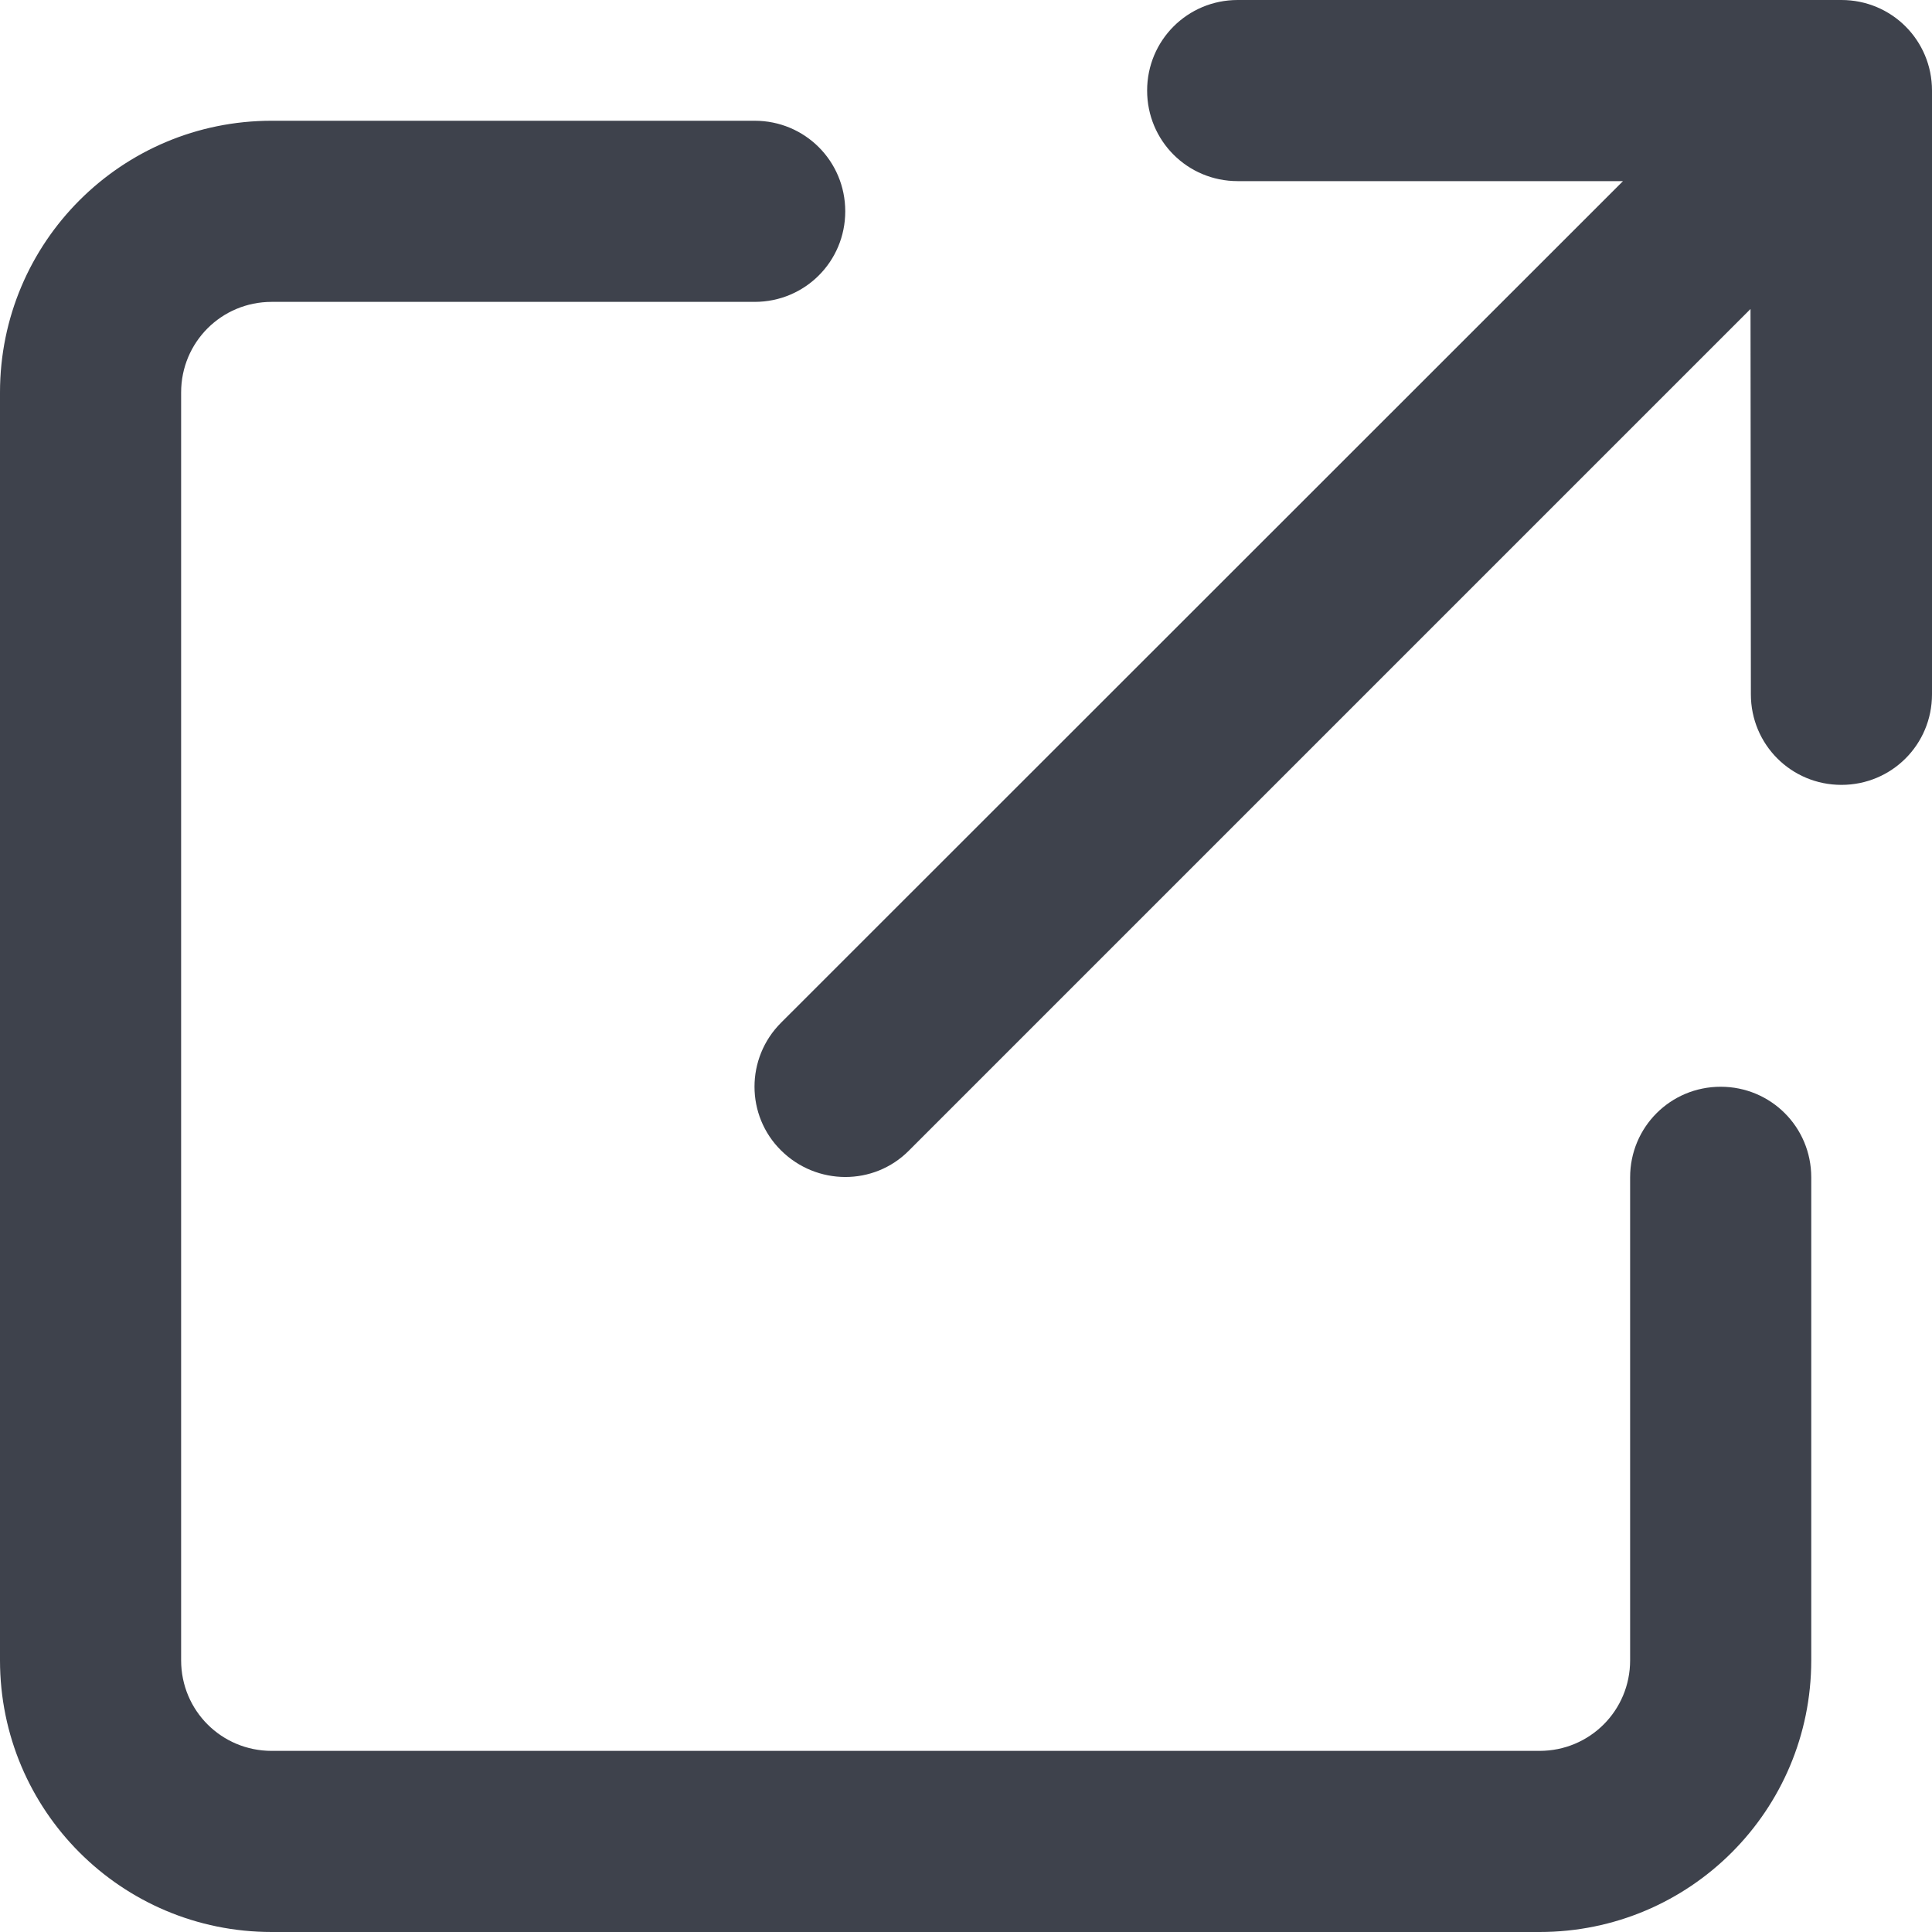
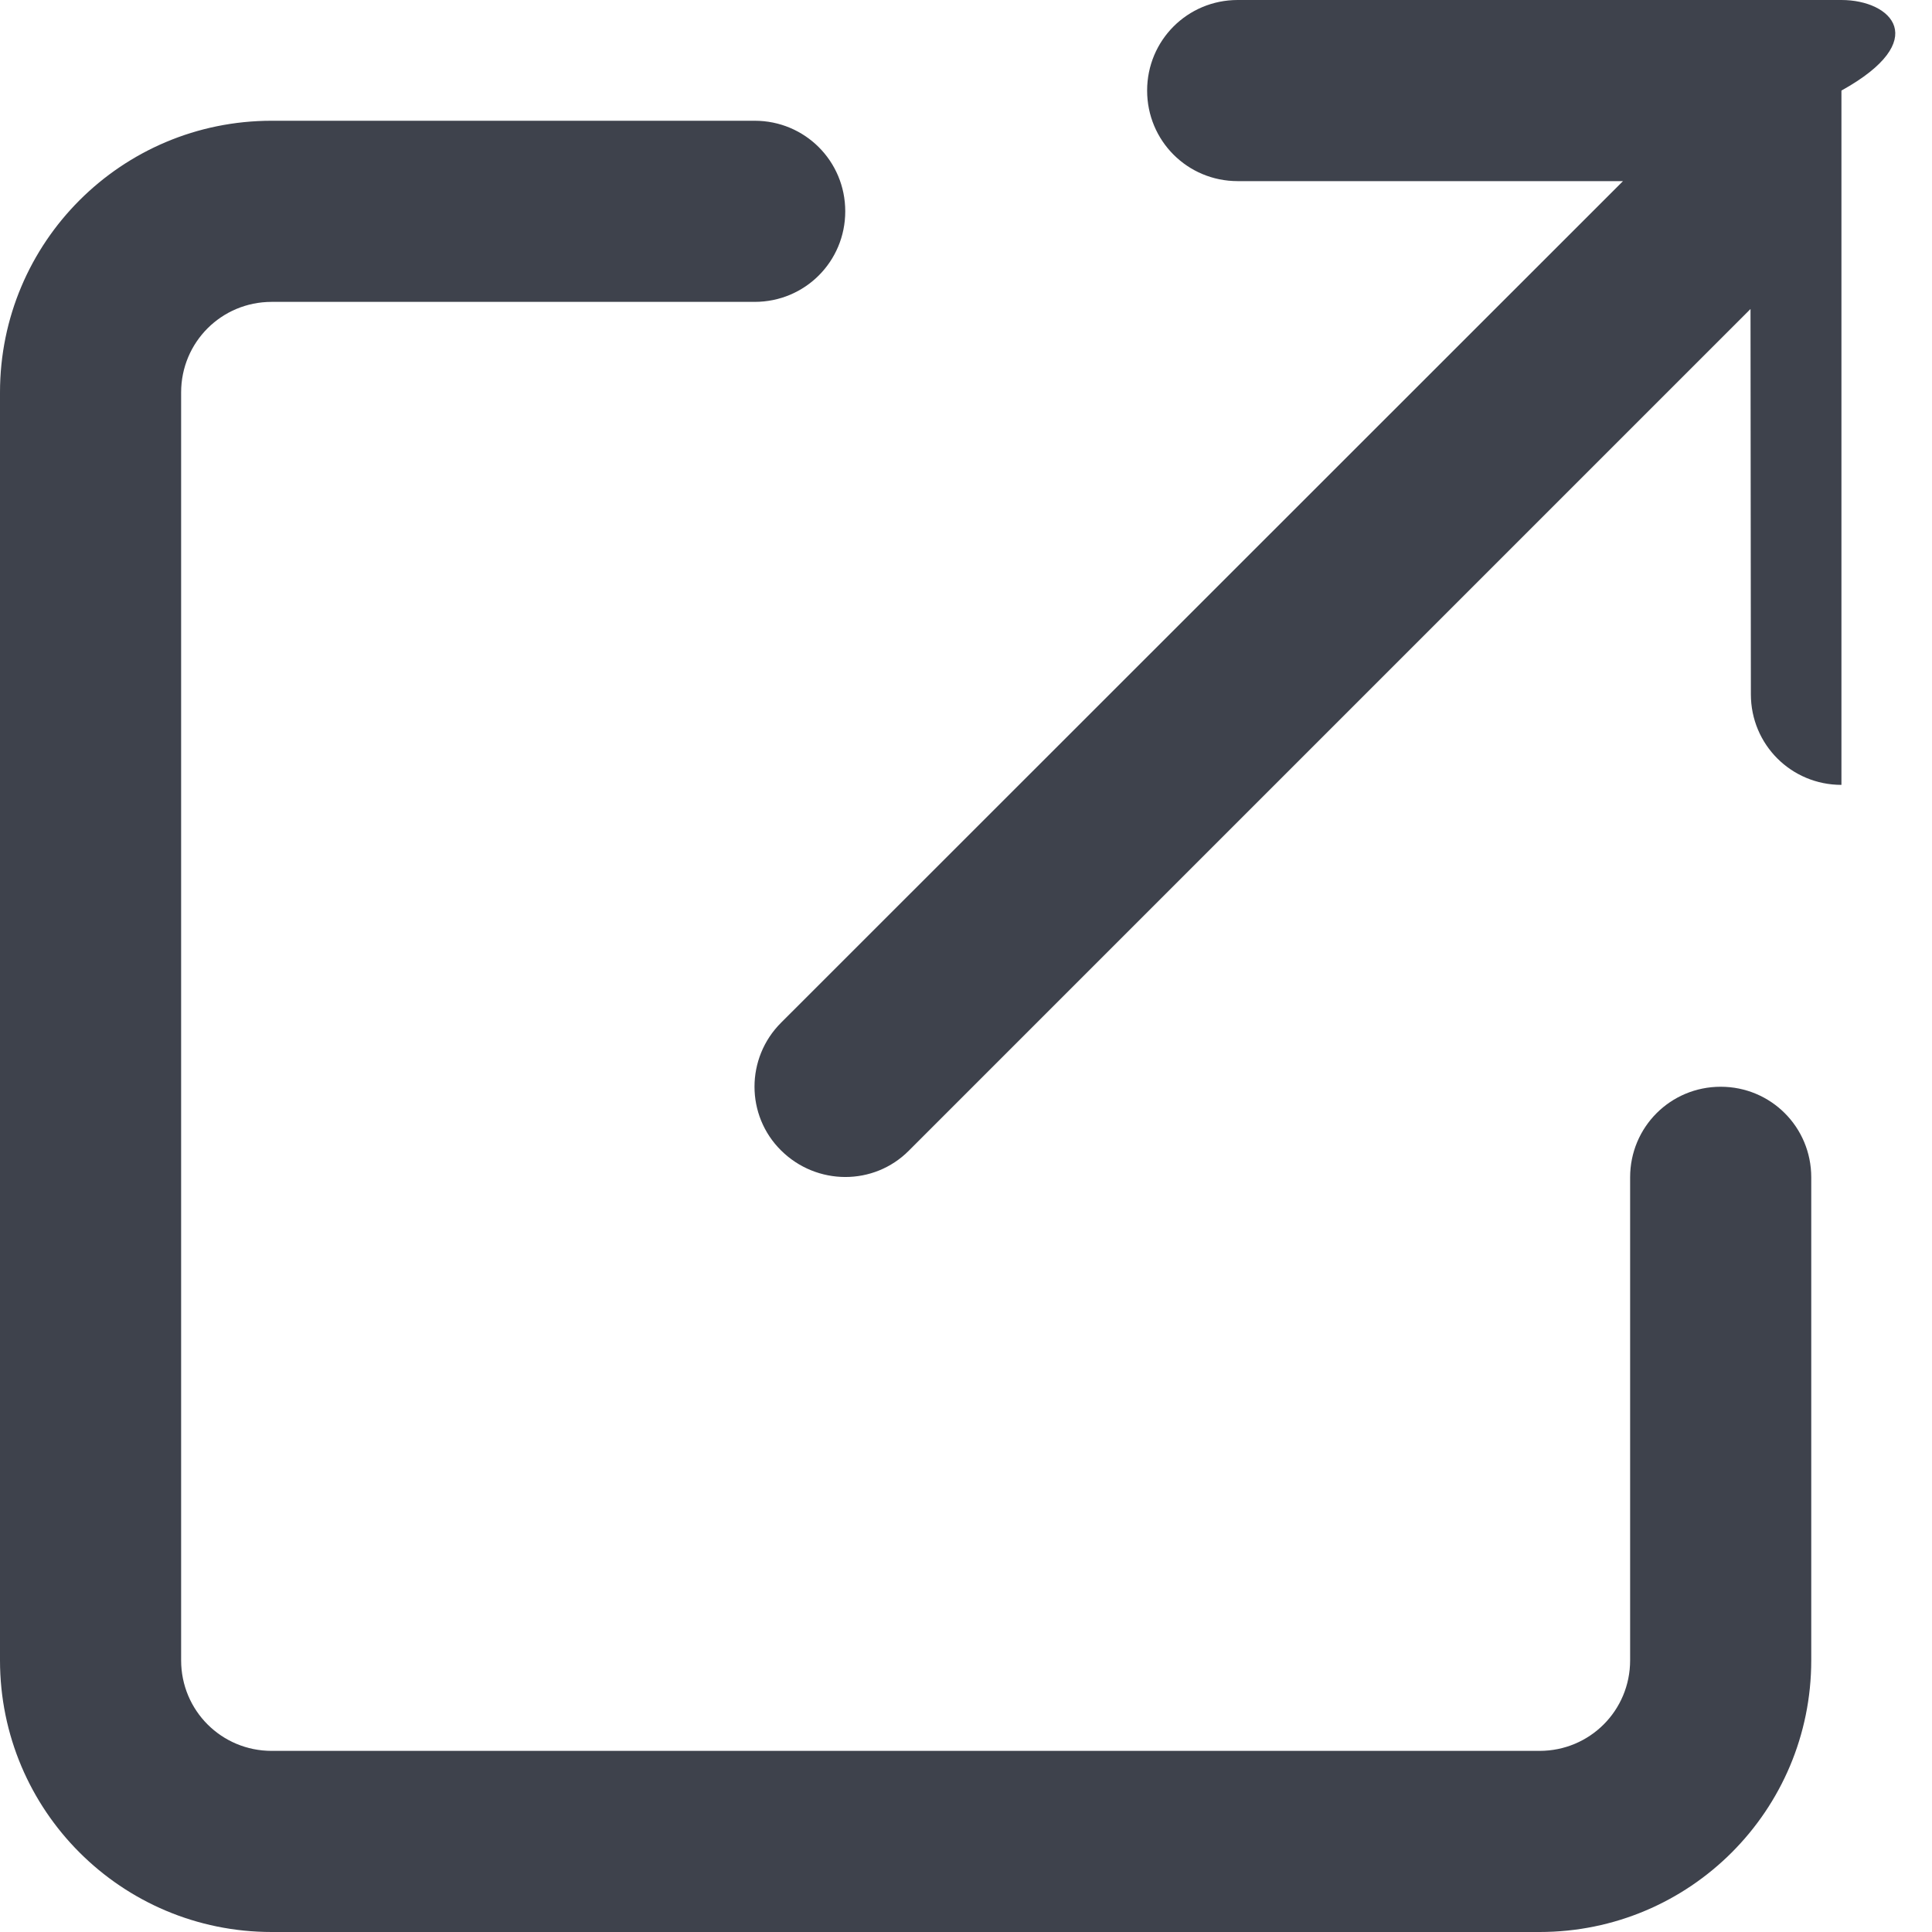
<svg xmlns="http://www.w3.org/2000/svg" width="16" height="16" viewBox="0 0 16 16" fill="none">
-   <path d="M9.5 0.75C9.5 1.166 9.834 1.5 10.25 1.5H13.441L6.469 8.469C6.175 8.762 6.175 9.238 6.469 9.528C6.763 9.819 7.237 9.822 7.528 9.528L14.497 2.559L14.5 5.75C14.5 6.166 14.834 6.5 15.25 6.5C15.666 6.5 16 6.166 16 5.75V0.75C16 0.334 15.666 0 15.25 0H10.25C9.834 0 9.5 0.334 9.5 0.75ZM2.25 1C1.006 1 0 2.006 0 3.25V13.75C0 14.994 1.006 16 2.25 16H12.75C13.994 16 15 14.994 15 13.75V9.75C15 9.334 14.666 9 14.25 9C13.834 9 13.5 9.334 13.5 9.75V13.75C13.5 14.166 13.166 14.5 12.75 14.5H2.25C1.834 14.5 1.5 14.166 1.5 13.75V3.25C1.5 2.834 1.834 2.5 2.25 2.5H6.25C6.666 2.5 7 2.166 7 1.75C7 1.334 6.666 1 6.25 1H2.25Z" fill="#3E424C" />
+   <path d="M9.5 0.75C9.5 1.166 9.834 1.5 10.25 1.5H13.441L6.469 8.469C6.175 8.762 6.175 9.238 6.469 9.528C6.763 9.819 7.237 9.822 7.528 9.528L14.497 2.559L14.5 5.75C14.5 6.166 14.834 6.5 15.25 6.5V0.75C16 0.334 15.666 0 15.25 0H10.25C9.834 0 9.5 0.334 9.5 0.75ZM2.25 1C1.006 1 0 2.006 0 3.25V13.75C0 14.994 1.006 16 2.25 16H12.75C13.994 16 15 14.994 15 13.75V9.75C15 9.334 14.666 9 14.25 9C13.834 9 13.5 9.334 13.5 9.75V13.75C13.5 14.166 13.166 14.5 12.75 14.5H2.25C1.834 14.5 1.5 14.166 1.5 13.75V3.25C1.5 2.834 1.834 2.5 2.25 2.5H6.25C6.666 2.5 7 2.166 7 1.75C7 1.334 6.666 1 6.25 1H2.25Z" fill="#3E424C" />
</svg>